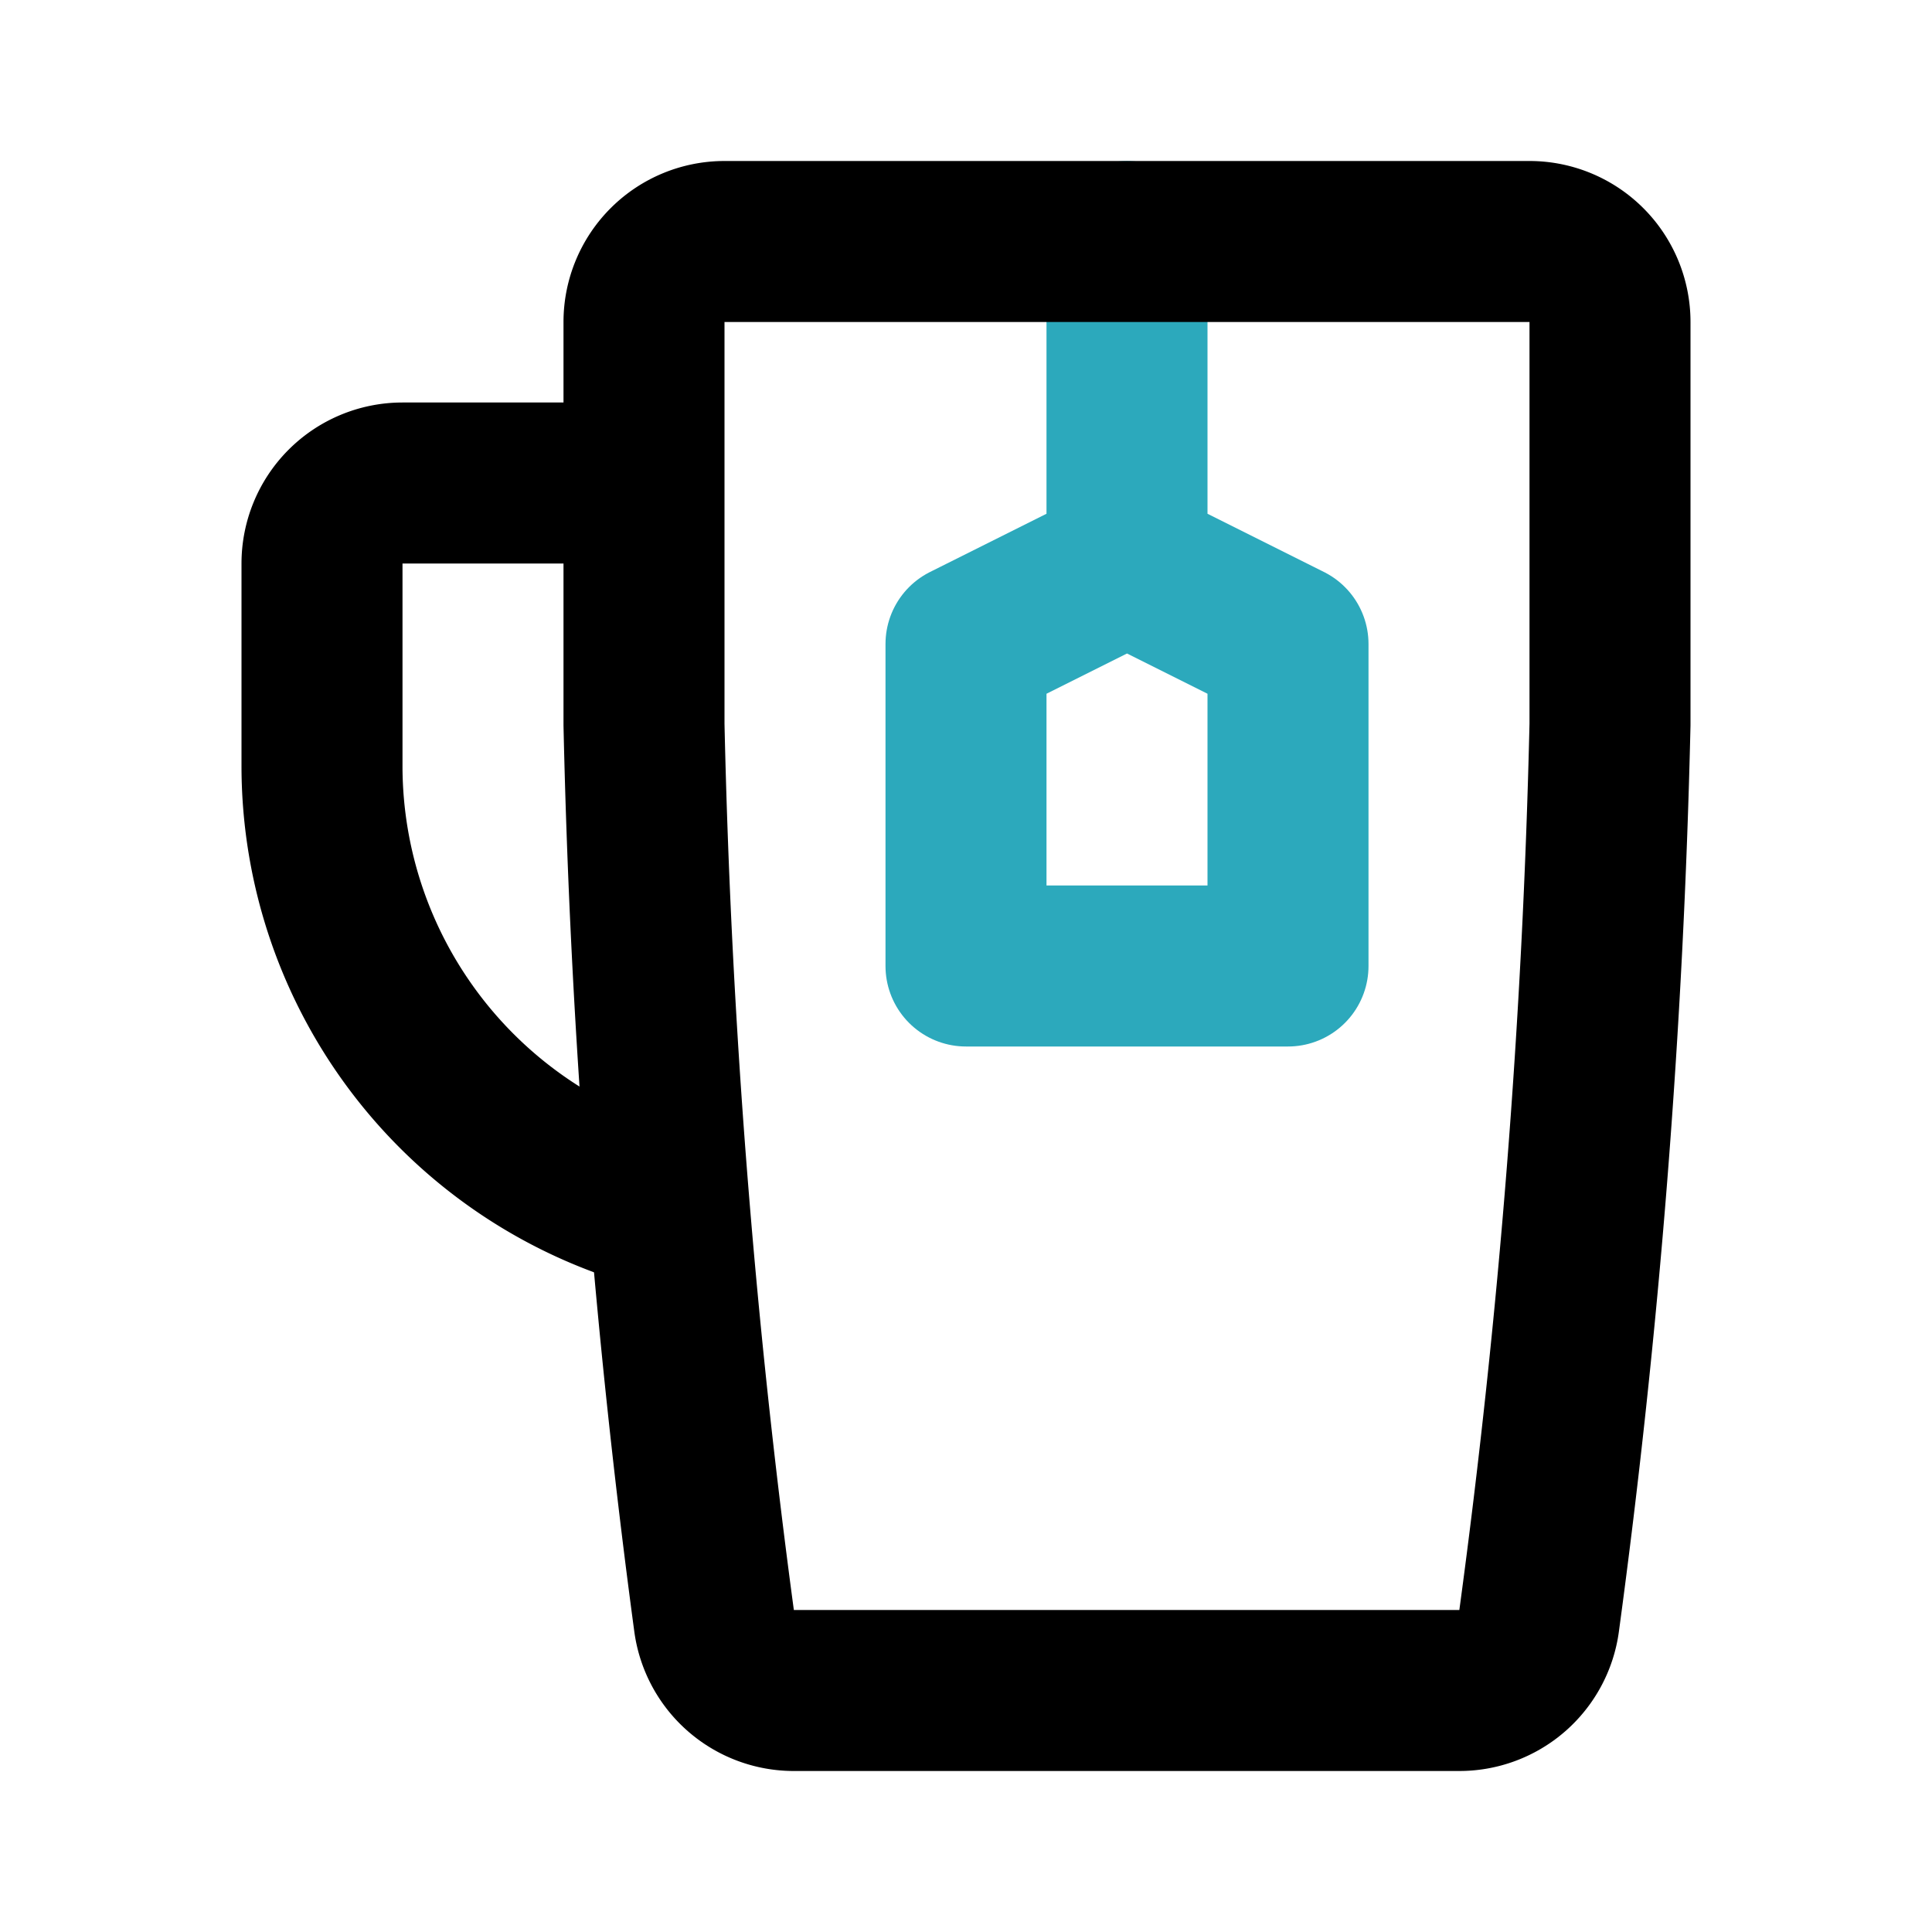
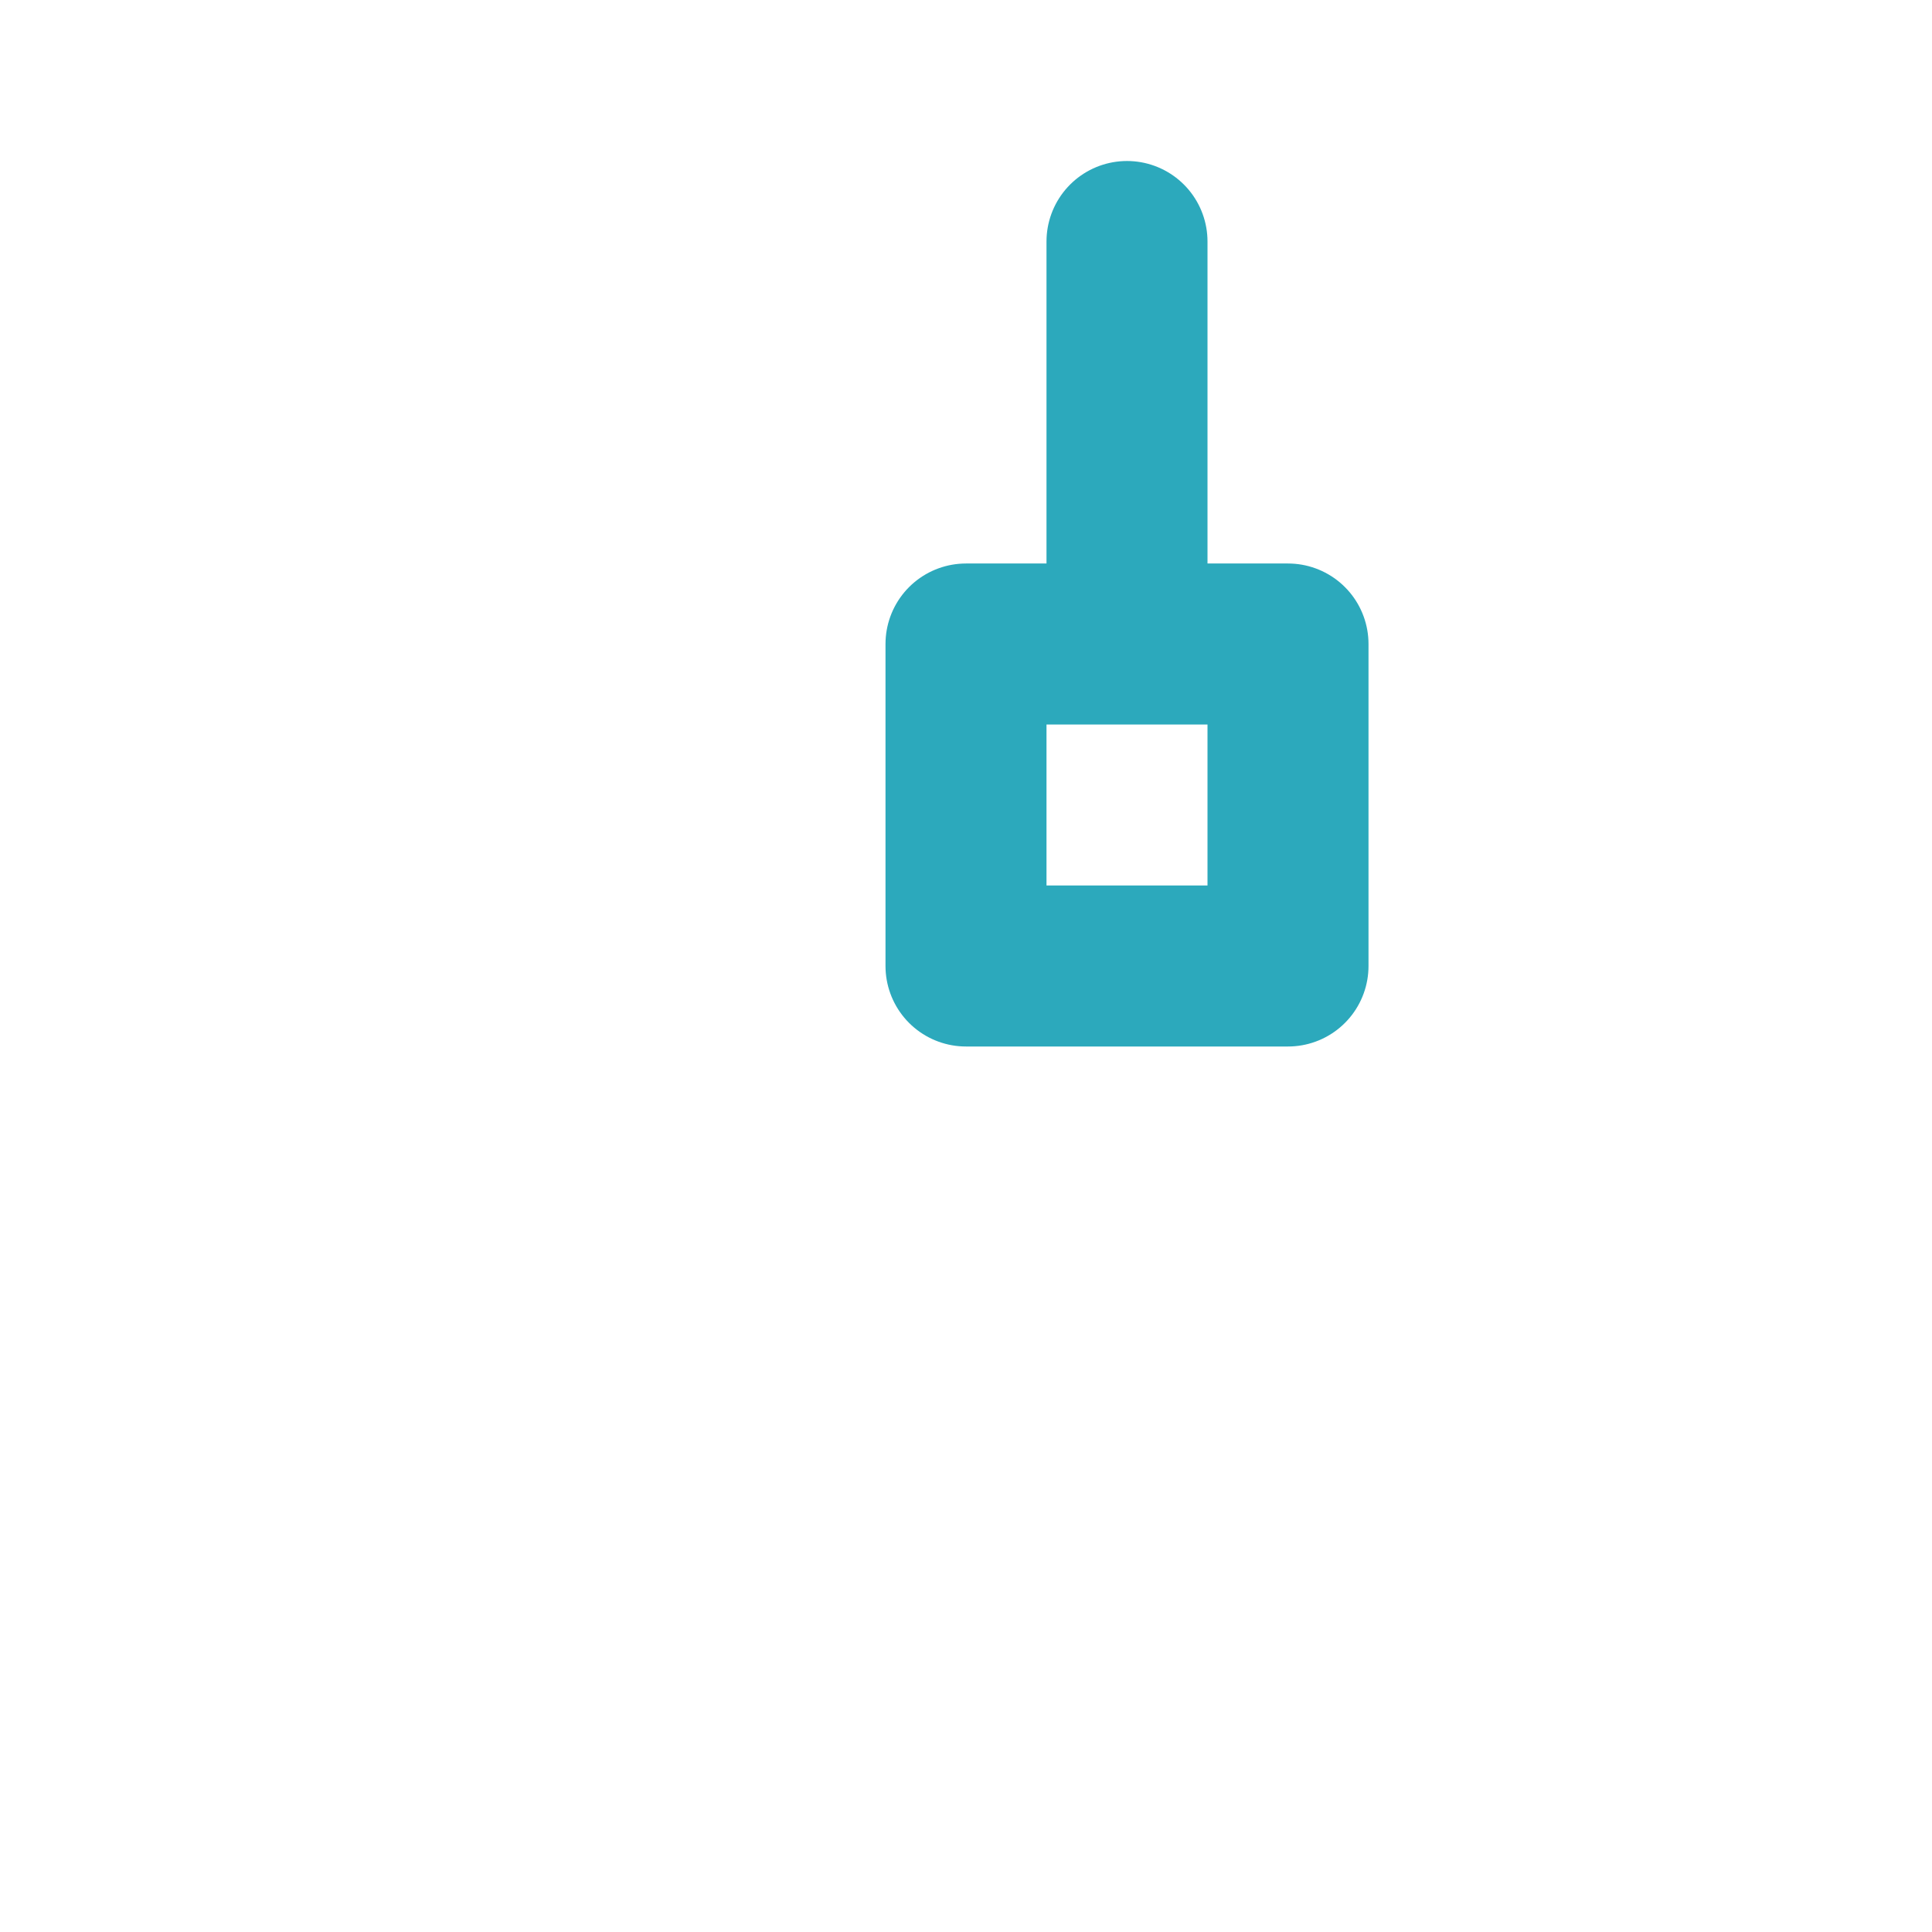
<svg xmlns="http://www.w3.org/2000/svg" fill="#000000" width="800px" height="800px" viewBox="0 0 24 24" id="tea-left" data-name="Line Color" class="icon line-color">
-   <path id="secondary" d="M12,8v4h4V8L14,7Zm2-1V3" style="fill: none; stroke: rgb(44, 169, 188); stroke-linecap: round; stroke-linejoin: round; stroke-width: 2;" />
-   <path id="primary" d="M7.79,6H5A1,1,0,0,0,4,7V9.54A5.71,5.71,0,0,0,8.13,15" style="fill: none; stroke: rgb(0, 0, 0); stroke-linecap: round; stroke-linejoin: round; stroke-width: 2;" />
-   <path id="primary-2" data-name="primary" d="M19,3a1,1,0,0,1,1,1V9a100.07,100.07,0,0,1-.88,11.13,1,1,0,0,1-1,.87H9.87a1,1,0,0,1-1-.87A100.07,100.07,0,0,1,8,9V4A1,1,0,0,1,9,3Z" style="fill: none; stroke: rgb(0, 0, 0); stroke-linecap: round; stroke-linejoin: round; stroke-width: 2;" />
+   <path id="secondary" d="M12,8v4h4V8Zm2-1V3" style="fill: none; stroke: rgb(44, 169, 188); stroke-linecap: round; stroke-linejoin: round; stroke-width: 2;" />
</svg>